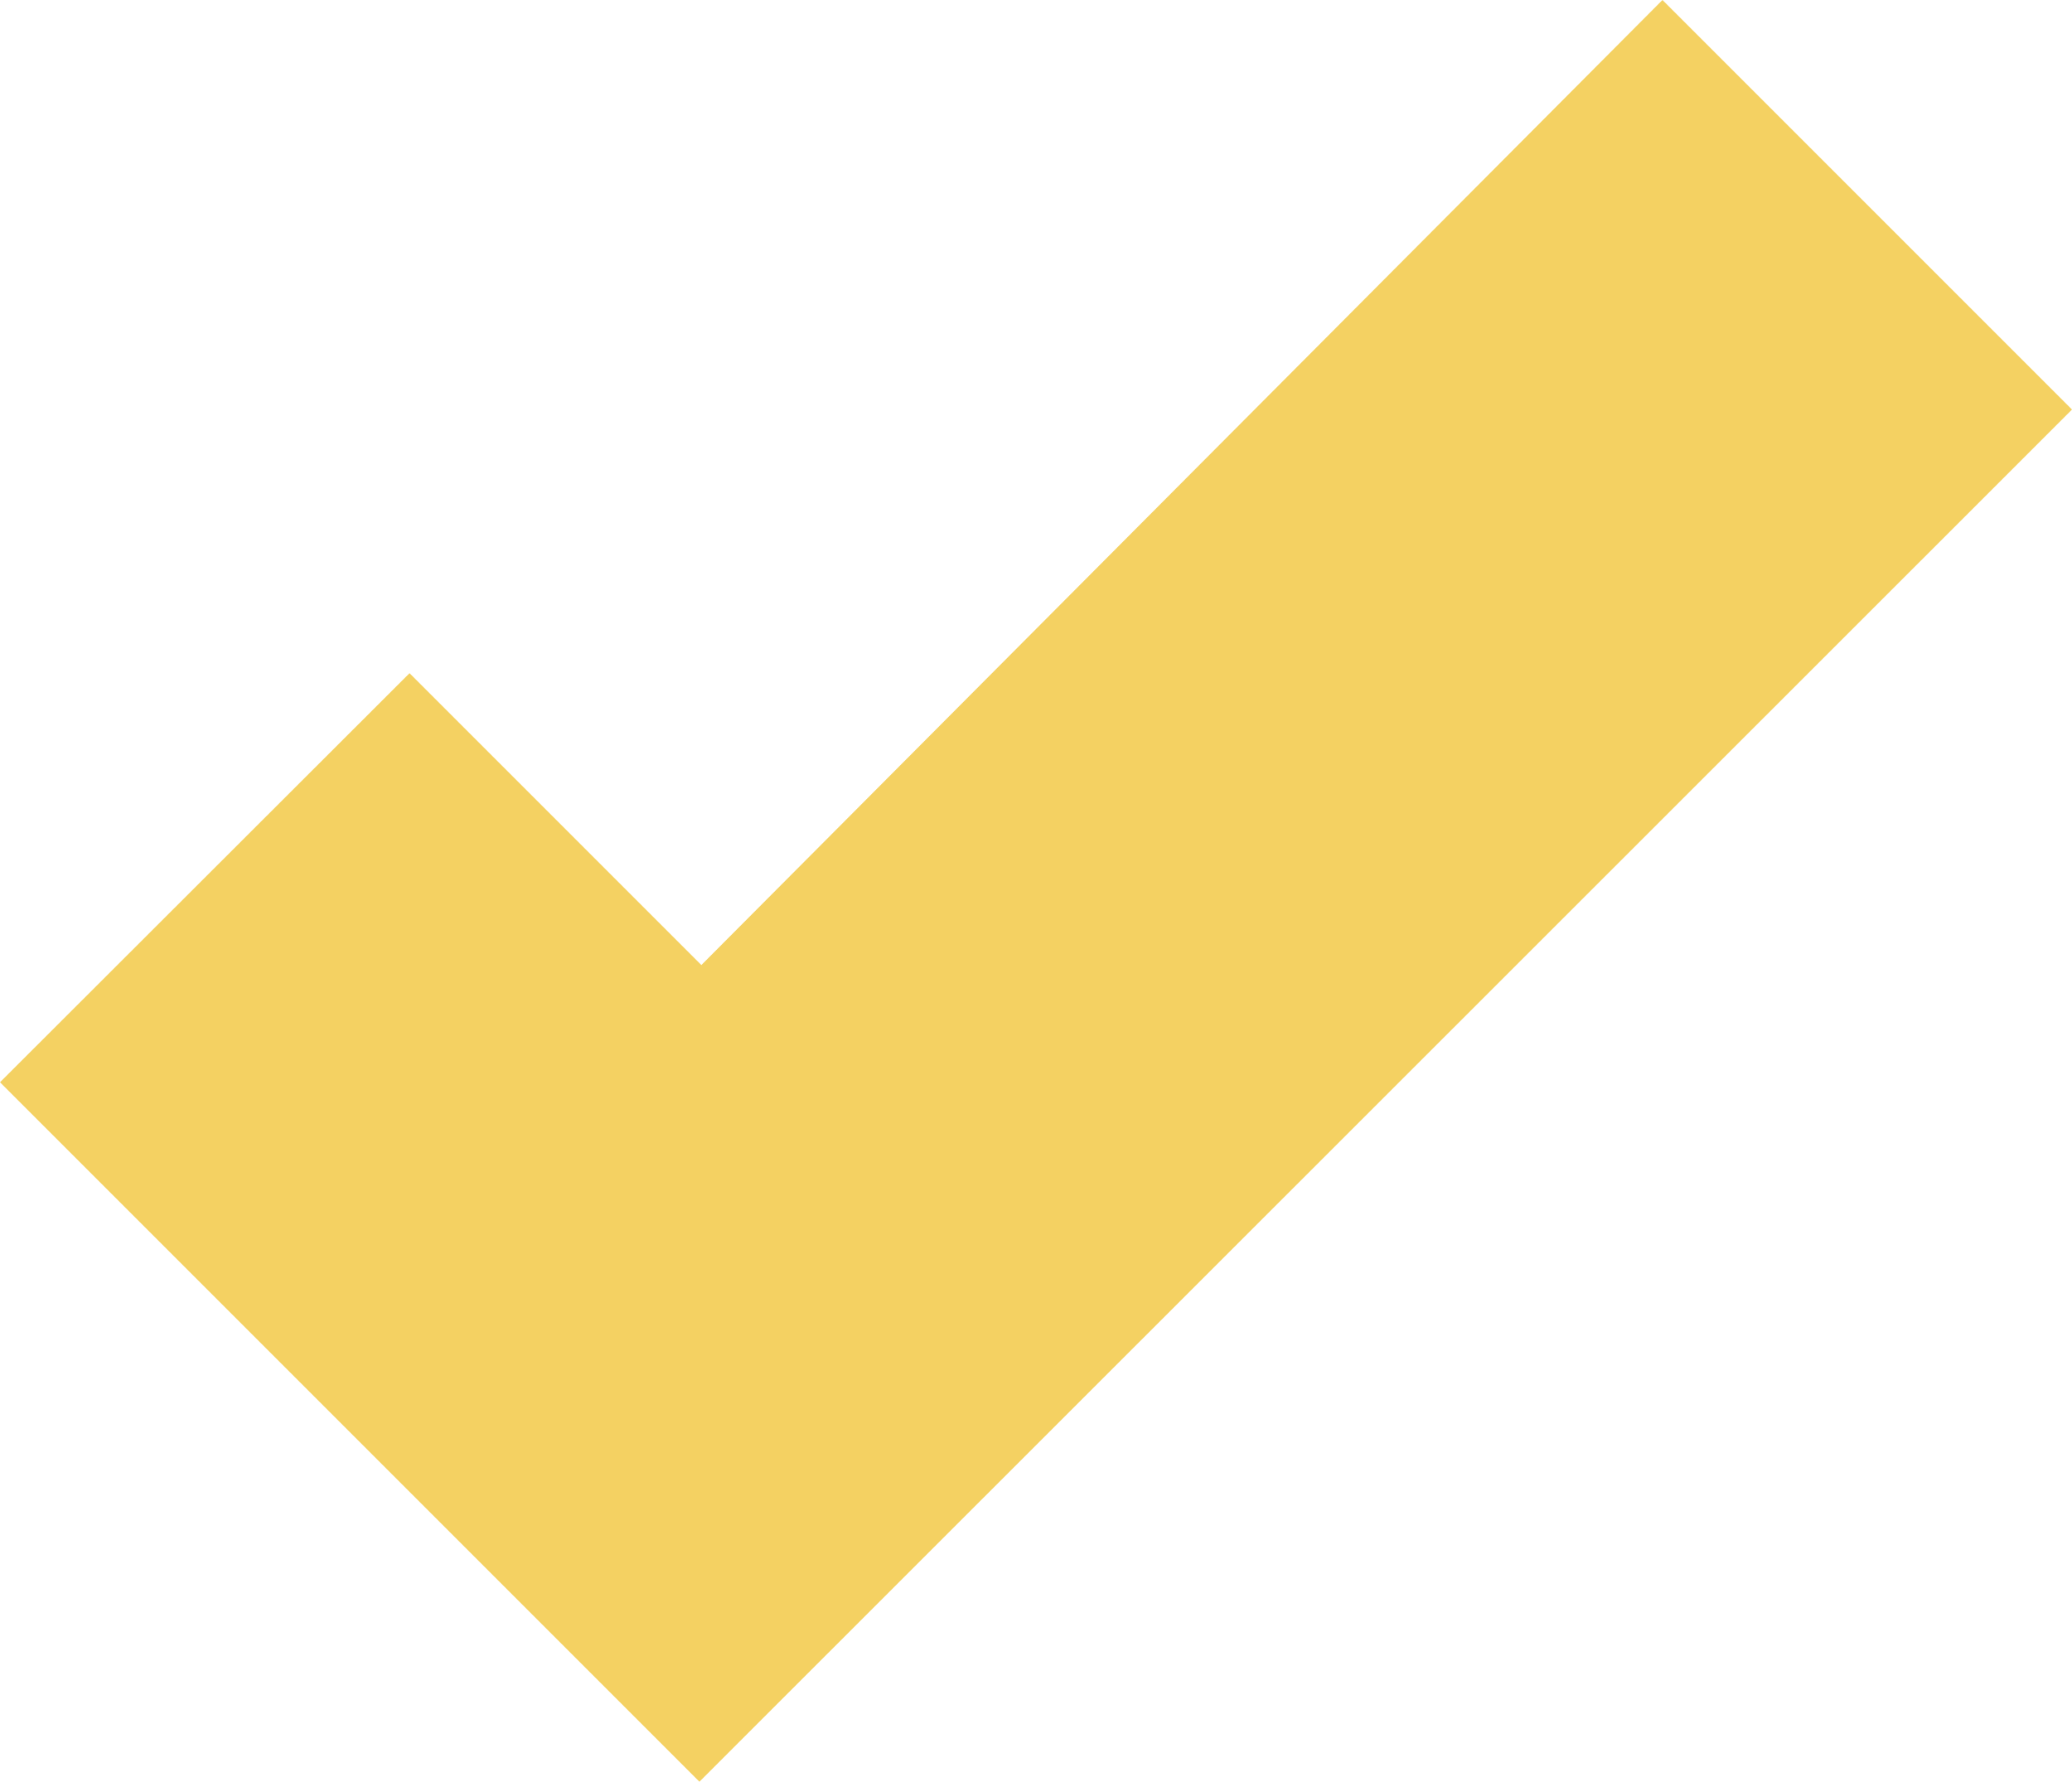
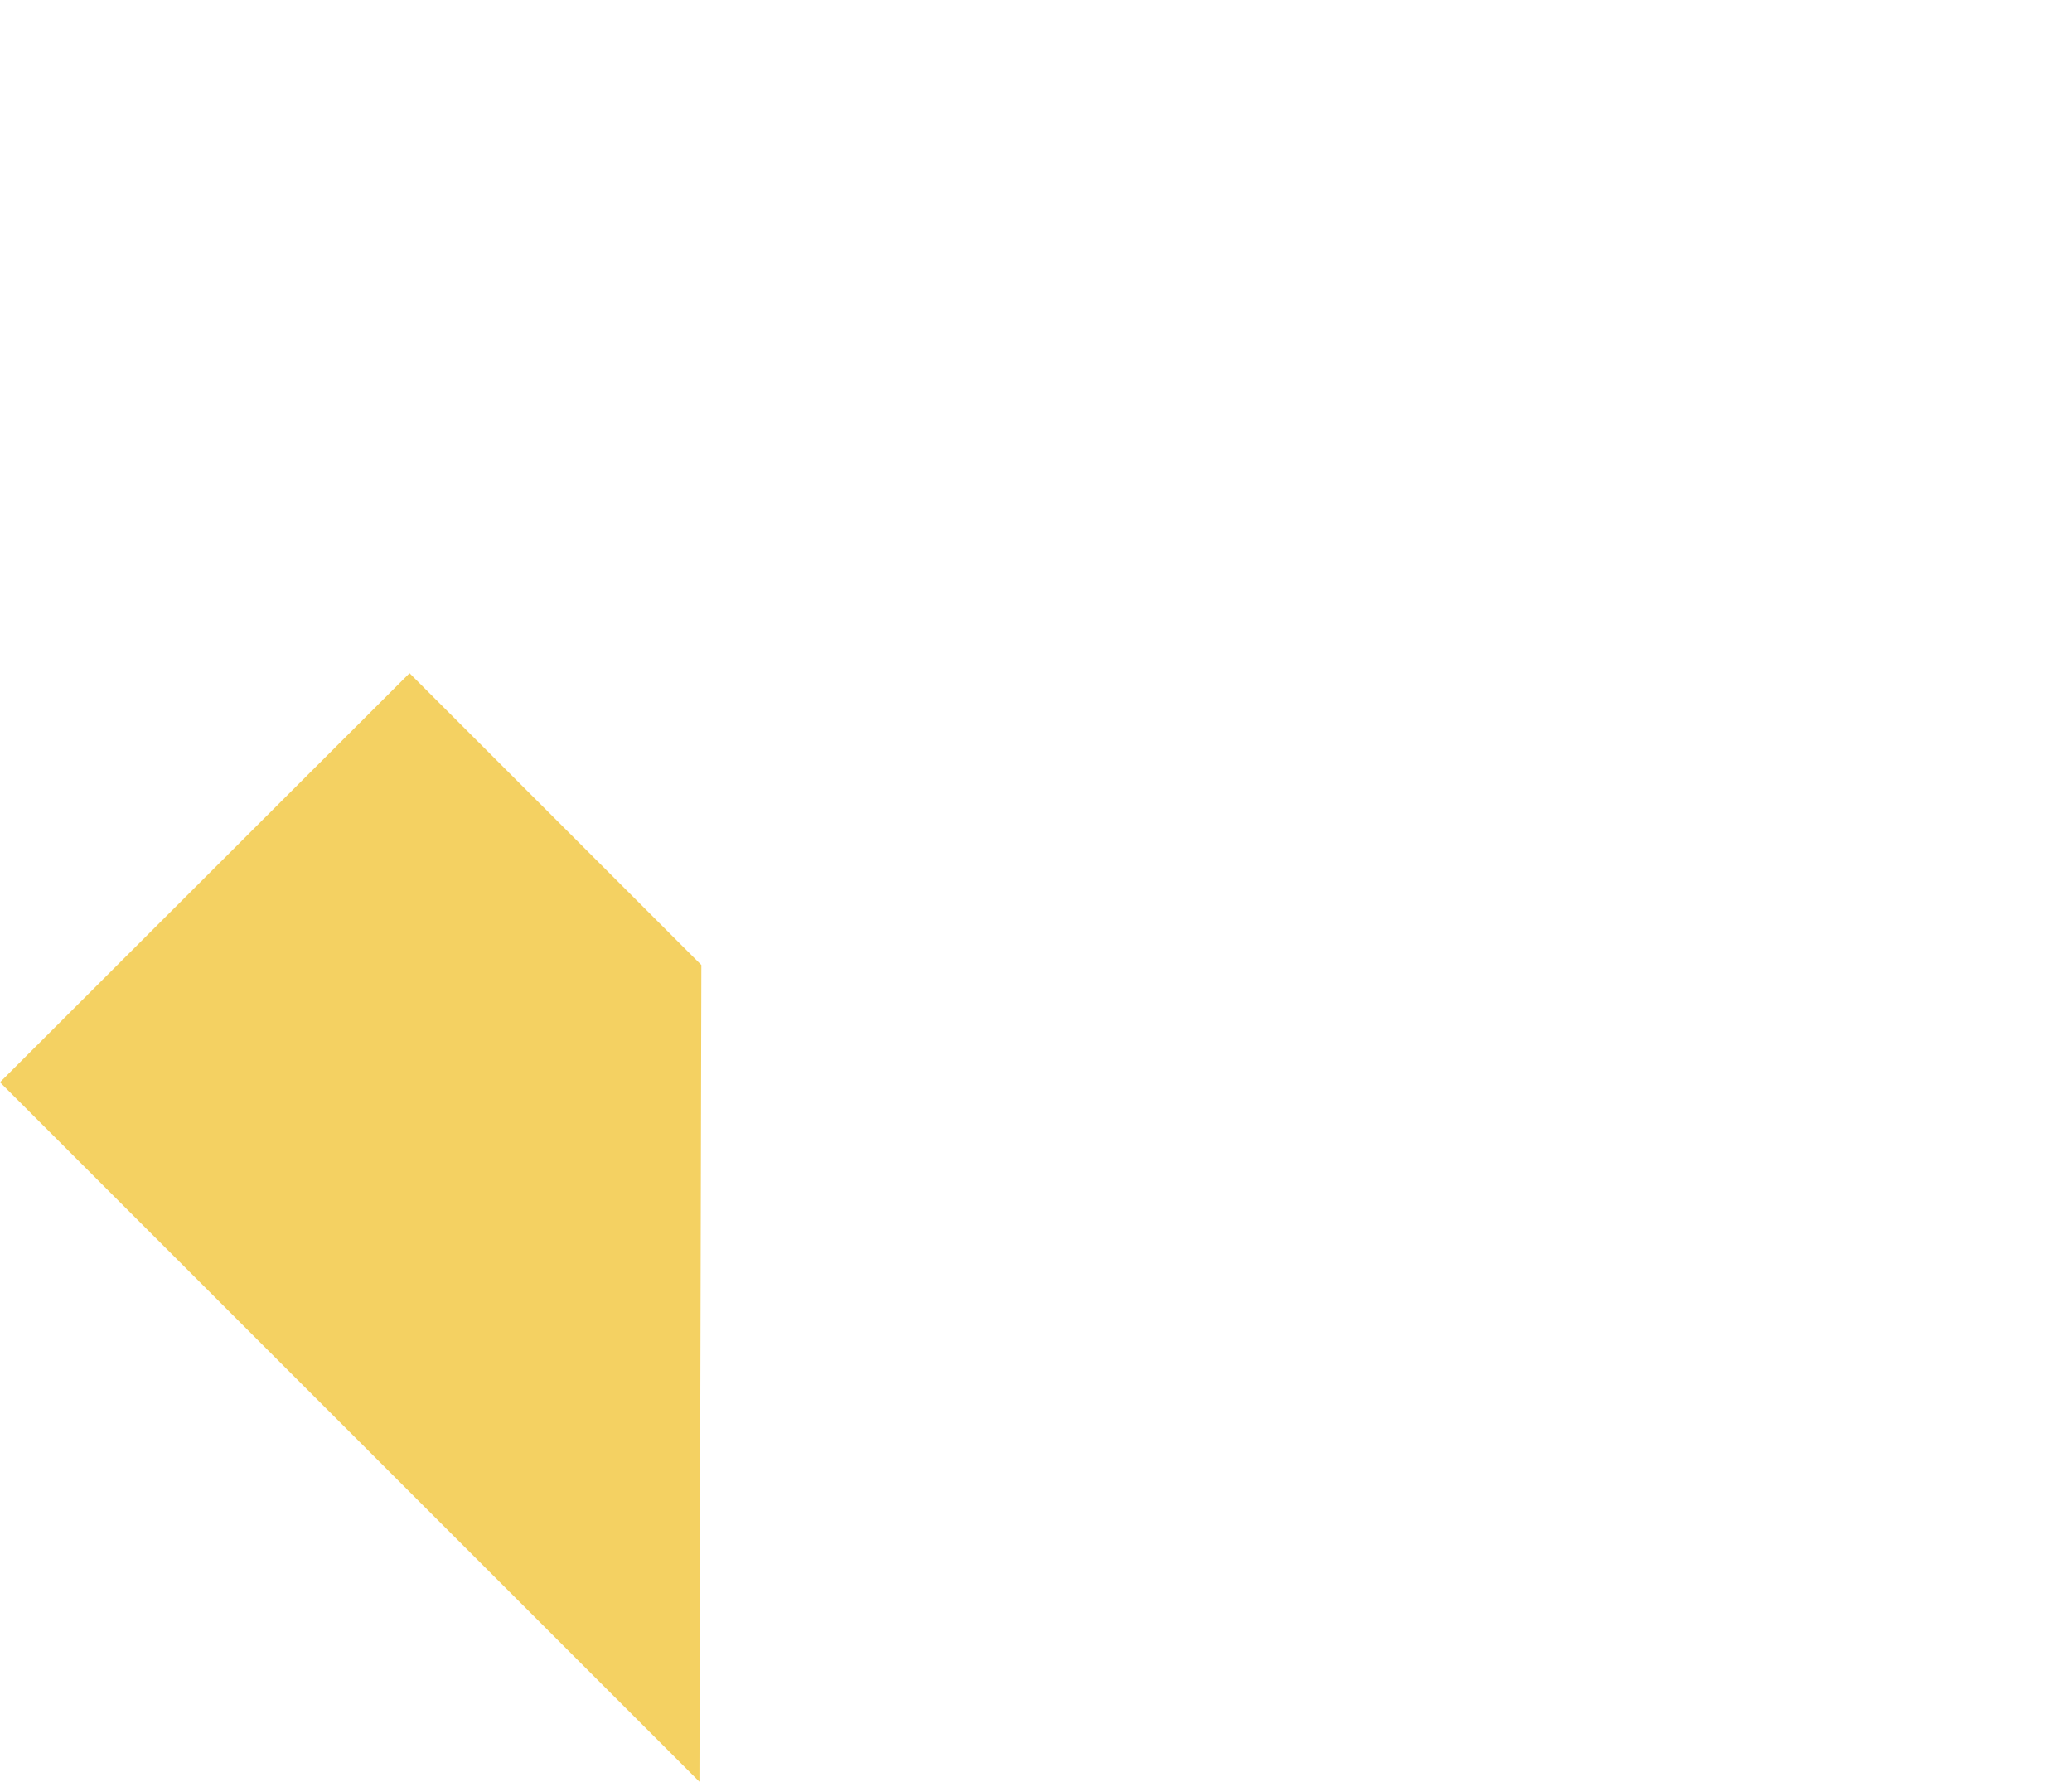
<svg xmlns="http://www.w3.org/2000/svg" viewBox="0 0 42.6 36.63">
  <defs>
    <style>.cls-1{fill:#f4d162;}</style>
  </defs>
  <g id="Calque_2" data-name="Calque 2">
    <g id="Calque_1-2" data-name="Calque 1">
-       <path class="cls-1" d="M14.38,36.63,0,22.25l8.42-8.41,6,6L34.18,0,42.6,8.42Z" />
+       <path class="cls-1" d="M14.38,36.63,0,22.25l8.42-8.41,6,6Z" />
    </g>
  </g>
</svg>